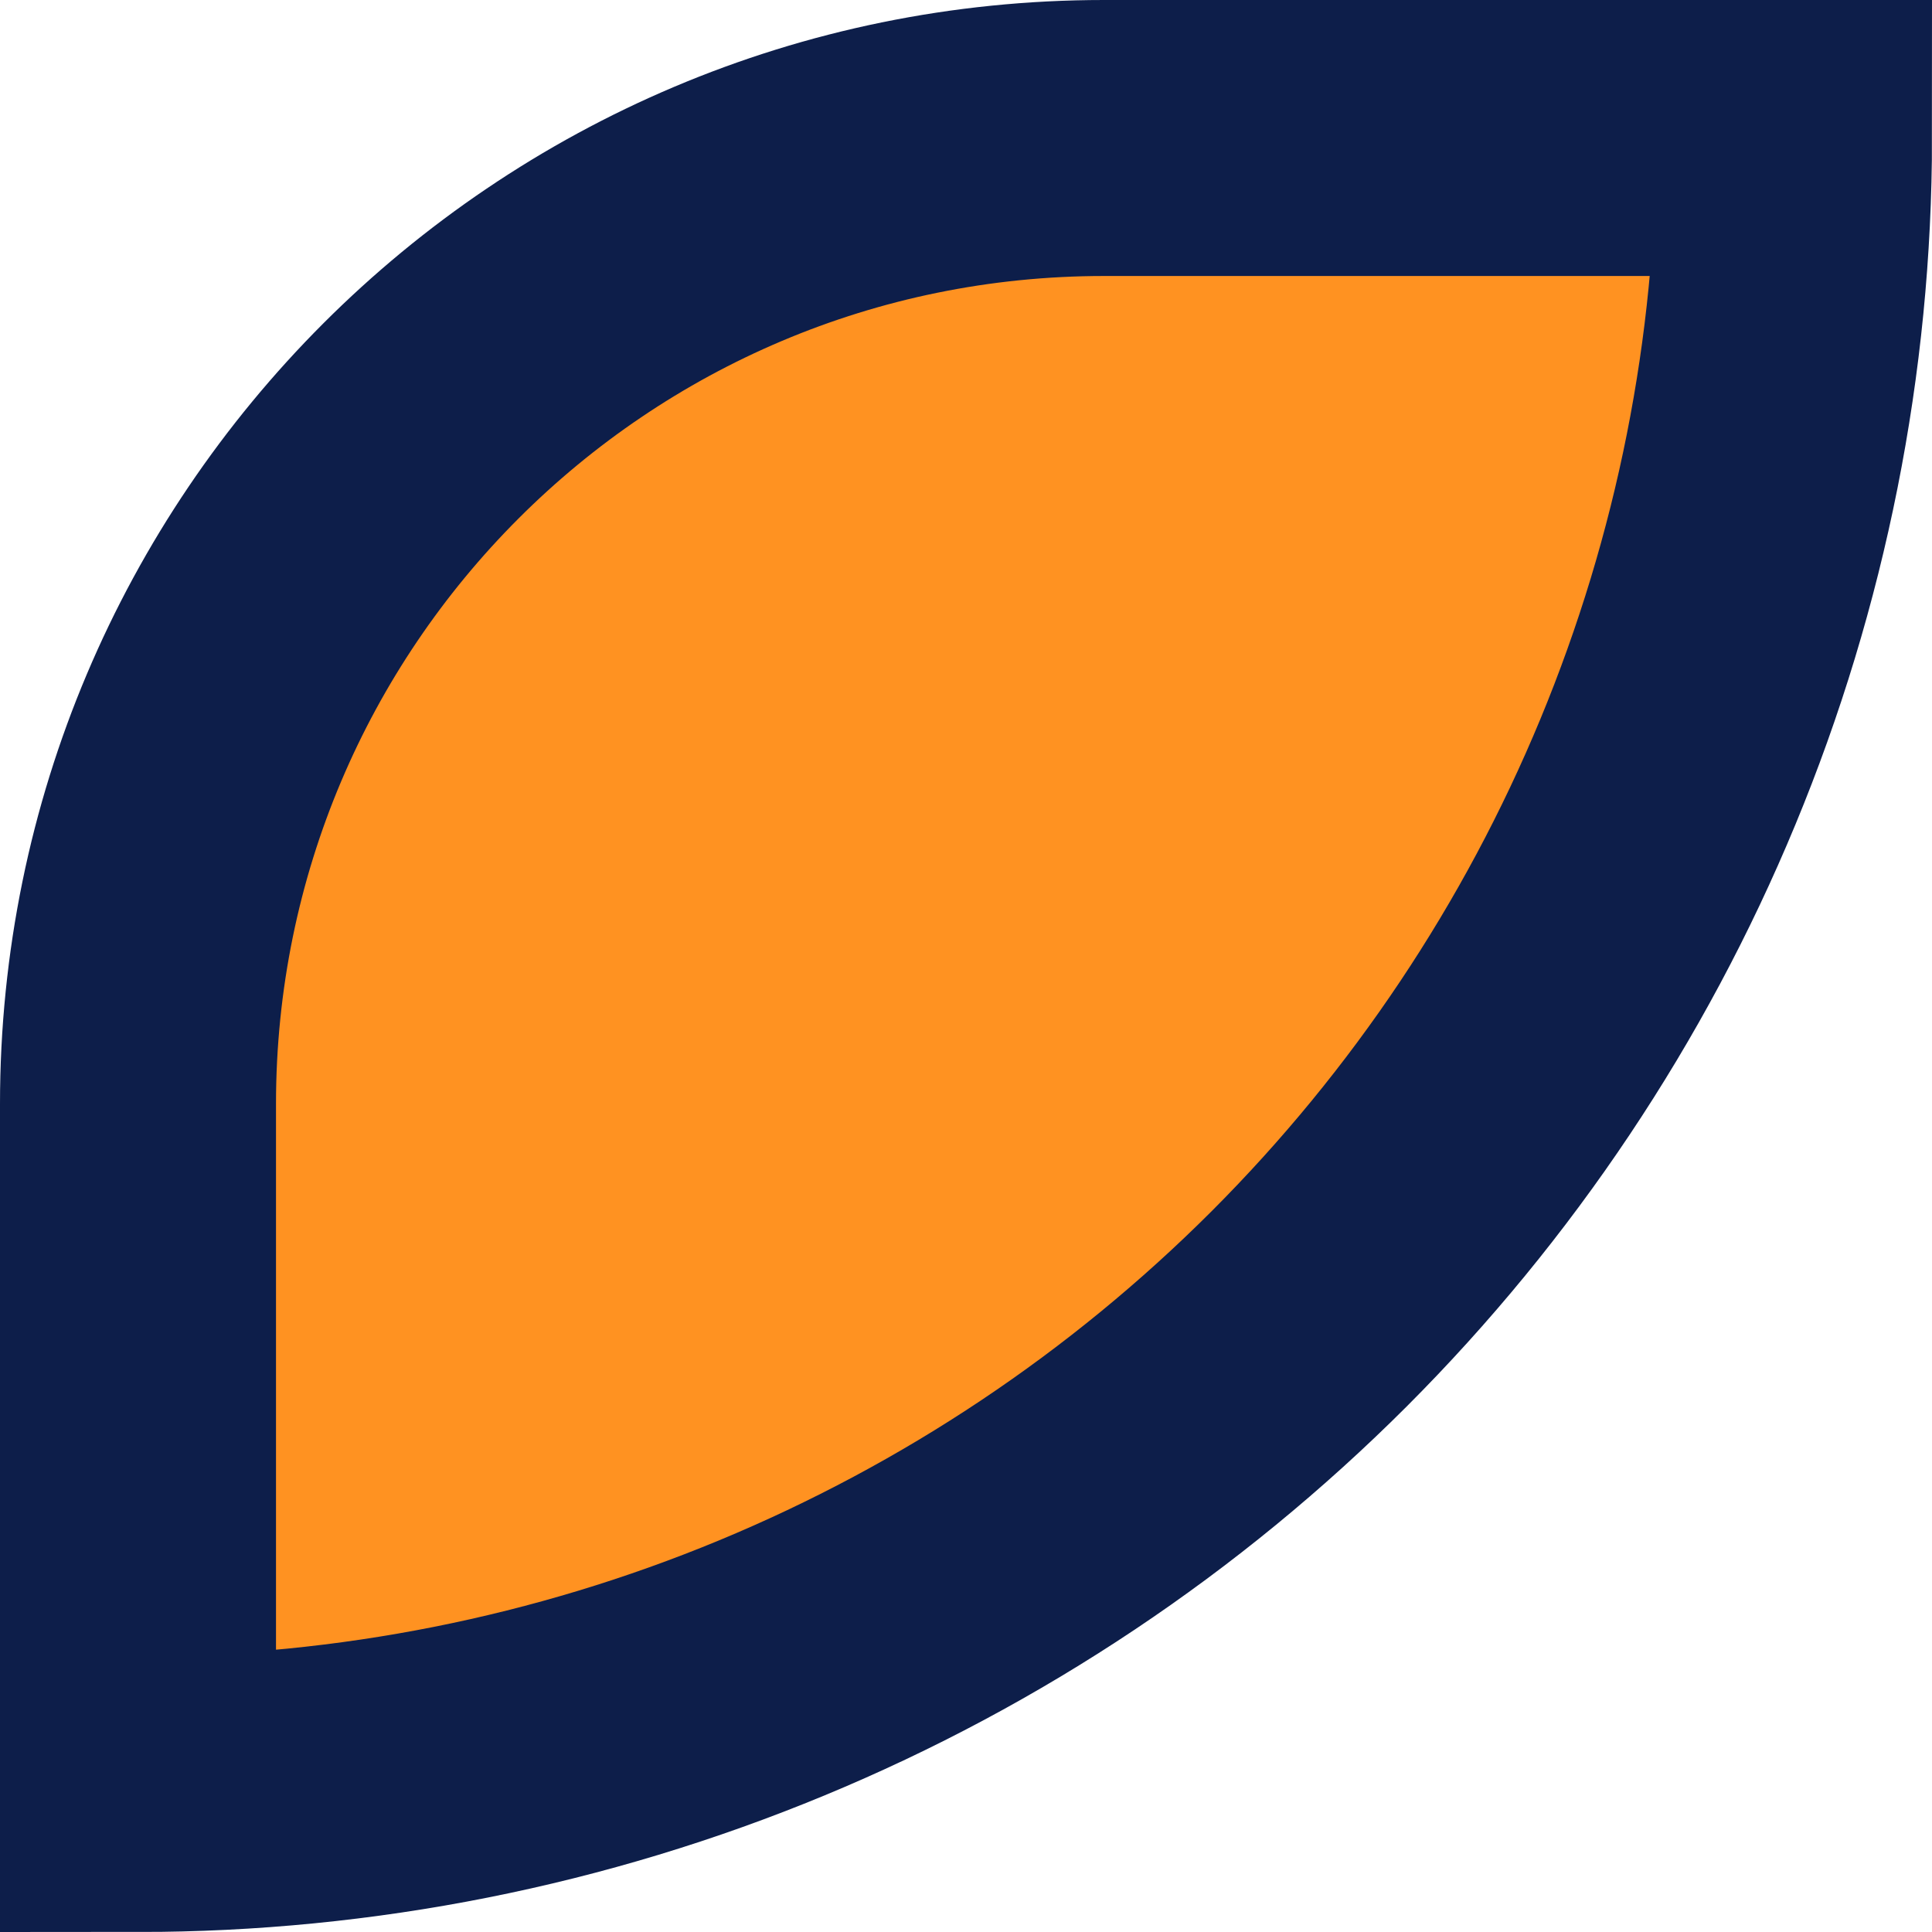
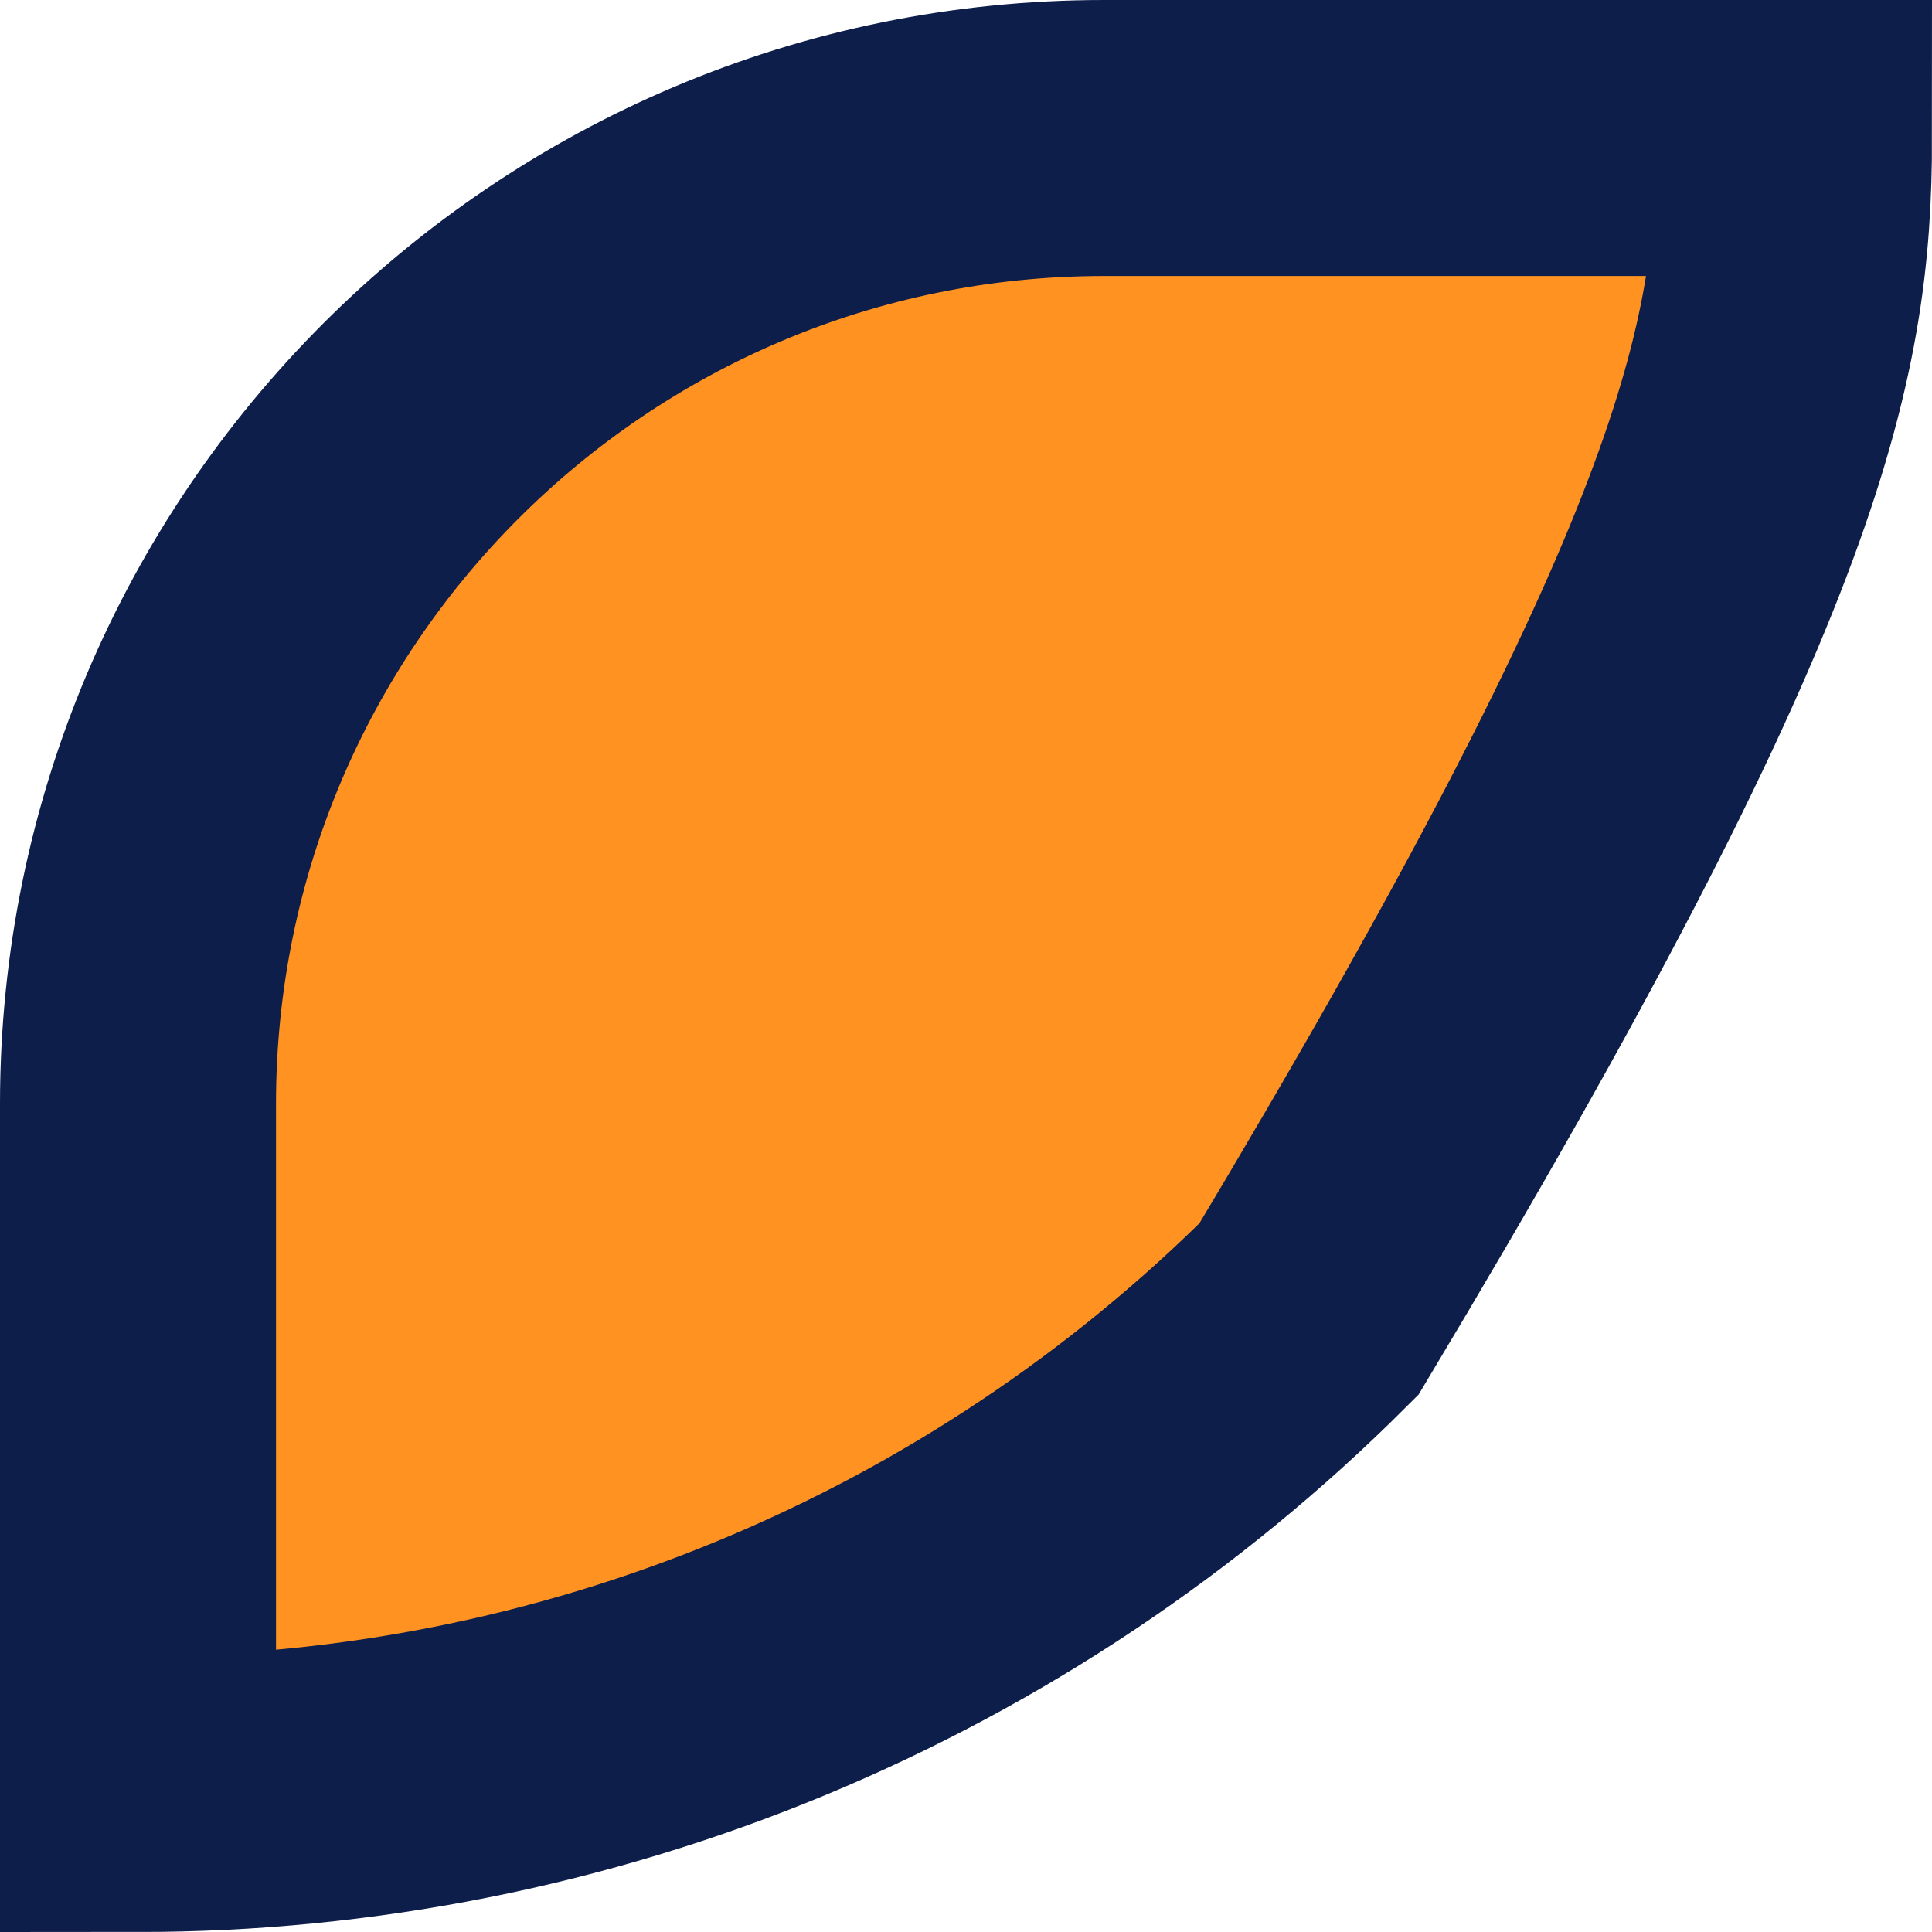
<svg xmlns="http://www.w3.org/2000/svg" width="28" height="28" viewBox="0 0 28 28" fill="none">
-   <path d="M2 26C5.152 26 8.273 25.379 11.184 24.173C14.096 22.967 16.742 21.199 18.971 18.971C21.199 16.742 22.967 14.096 24.173 11.184C25.379 8.273 26 5.152 26 2L16 2C8.268 2 2 8.268 2 16L2 26Z" fill="#FF9221" stroke="#0D1E4A" stroke-width="4" />
+   <path d="M2 26C5.152 26 8.273 25.379 11.184 24.173C14.096 22.967 16.742 21.199 18.971 18.971C25.379 8.273 26 5.152 26 2L16 2C8.268 2 2 8.268 2 16L2 26Z" fill="#FF9221" stroke="#0D1E4A" stroke-width="4" />
</svg>